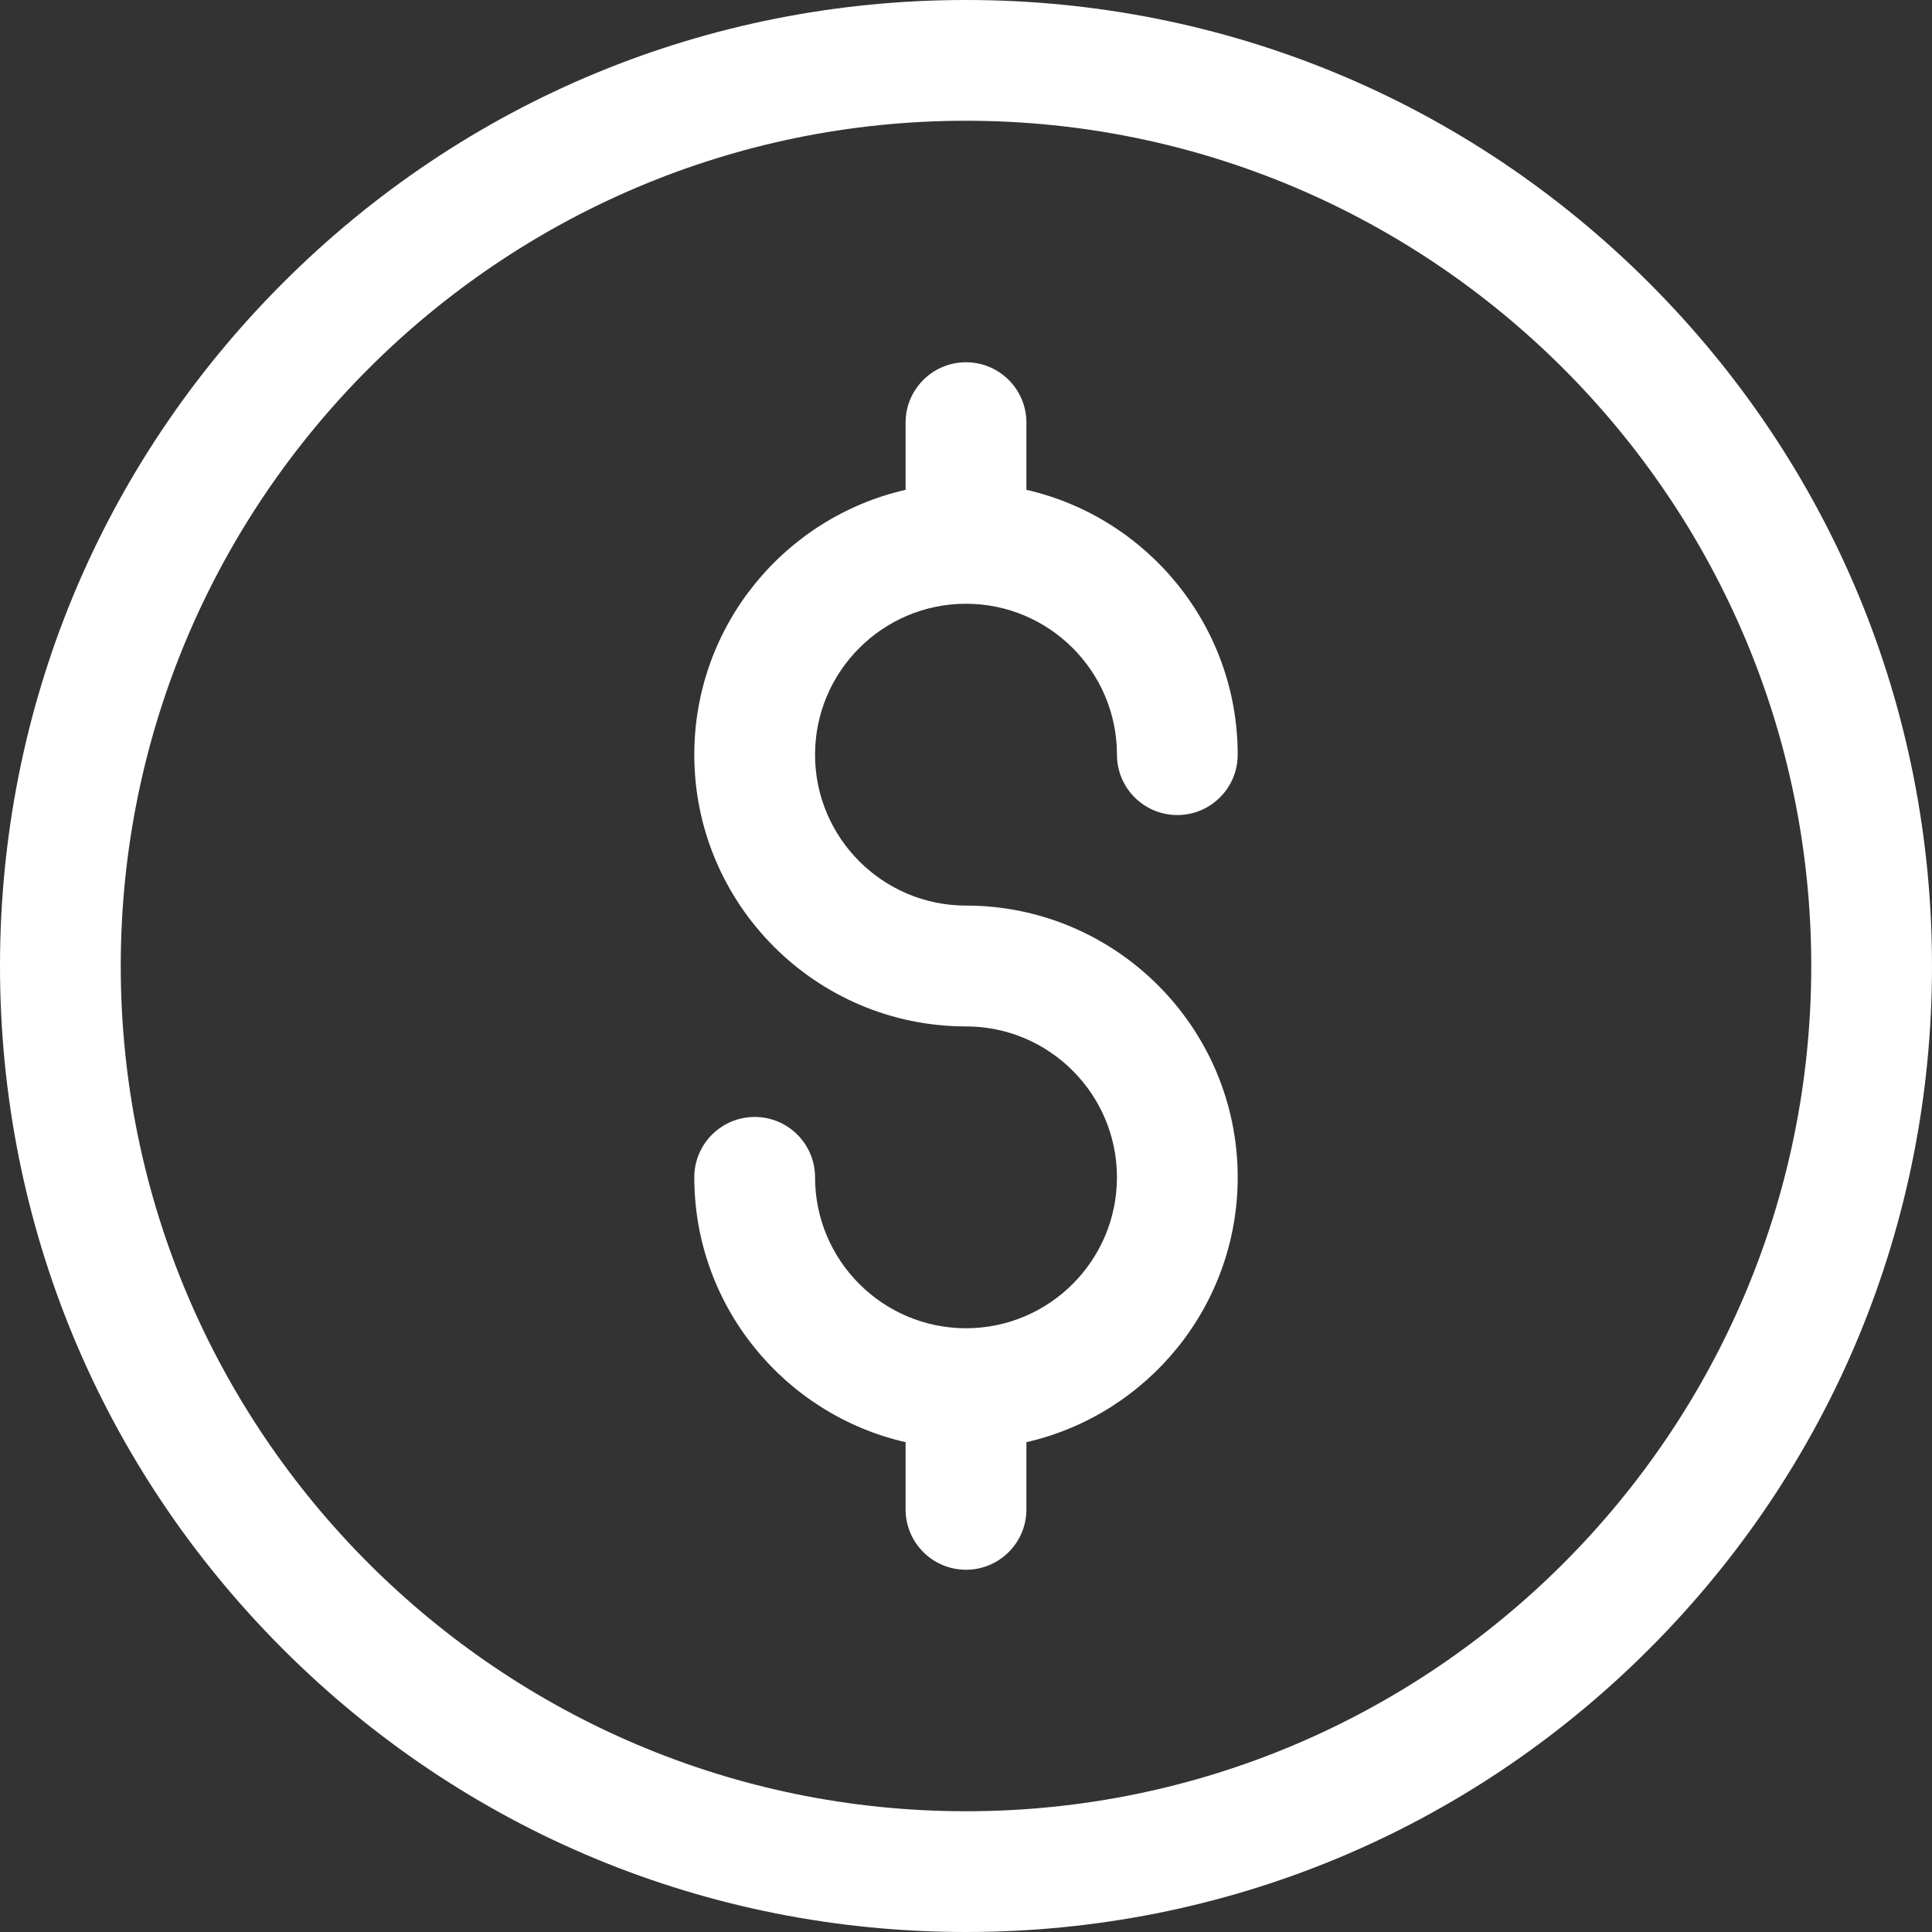
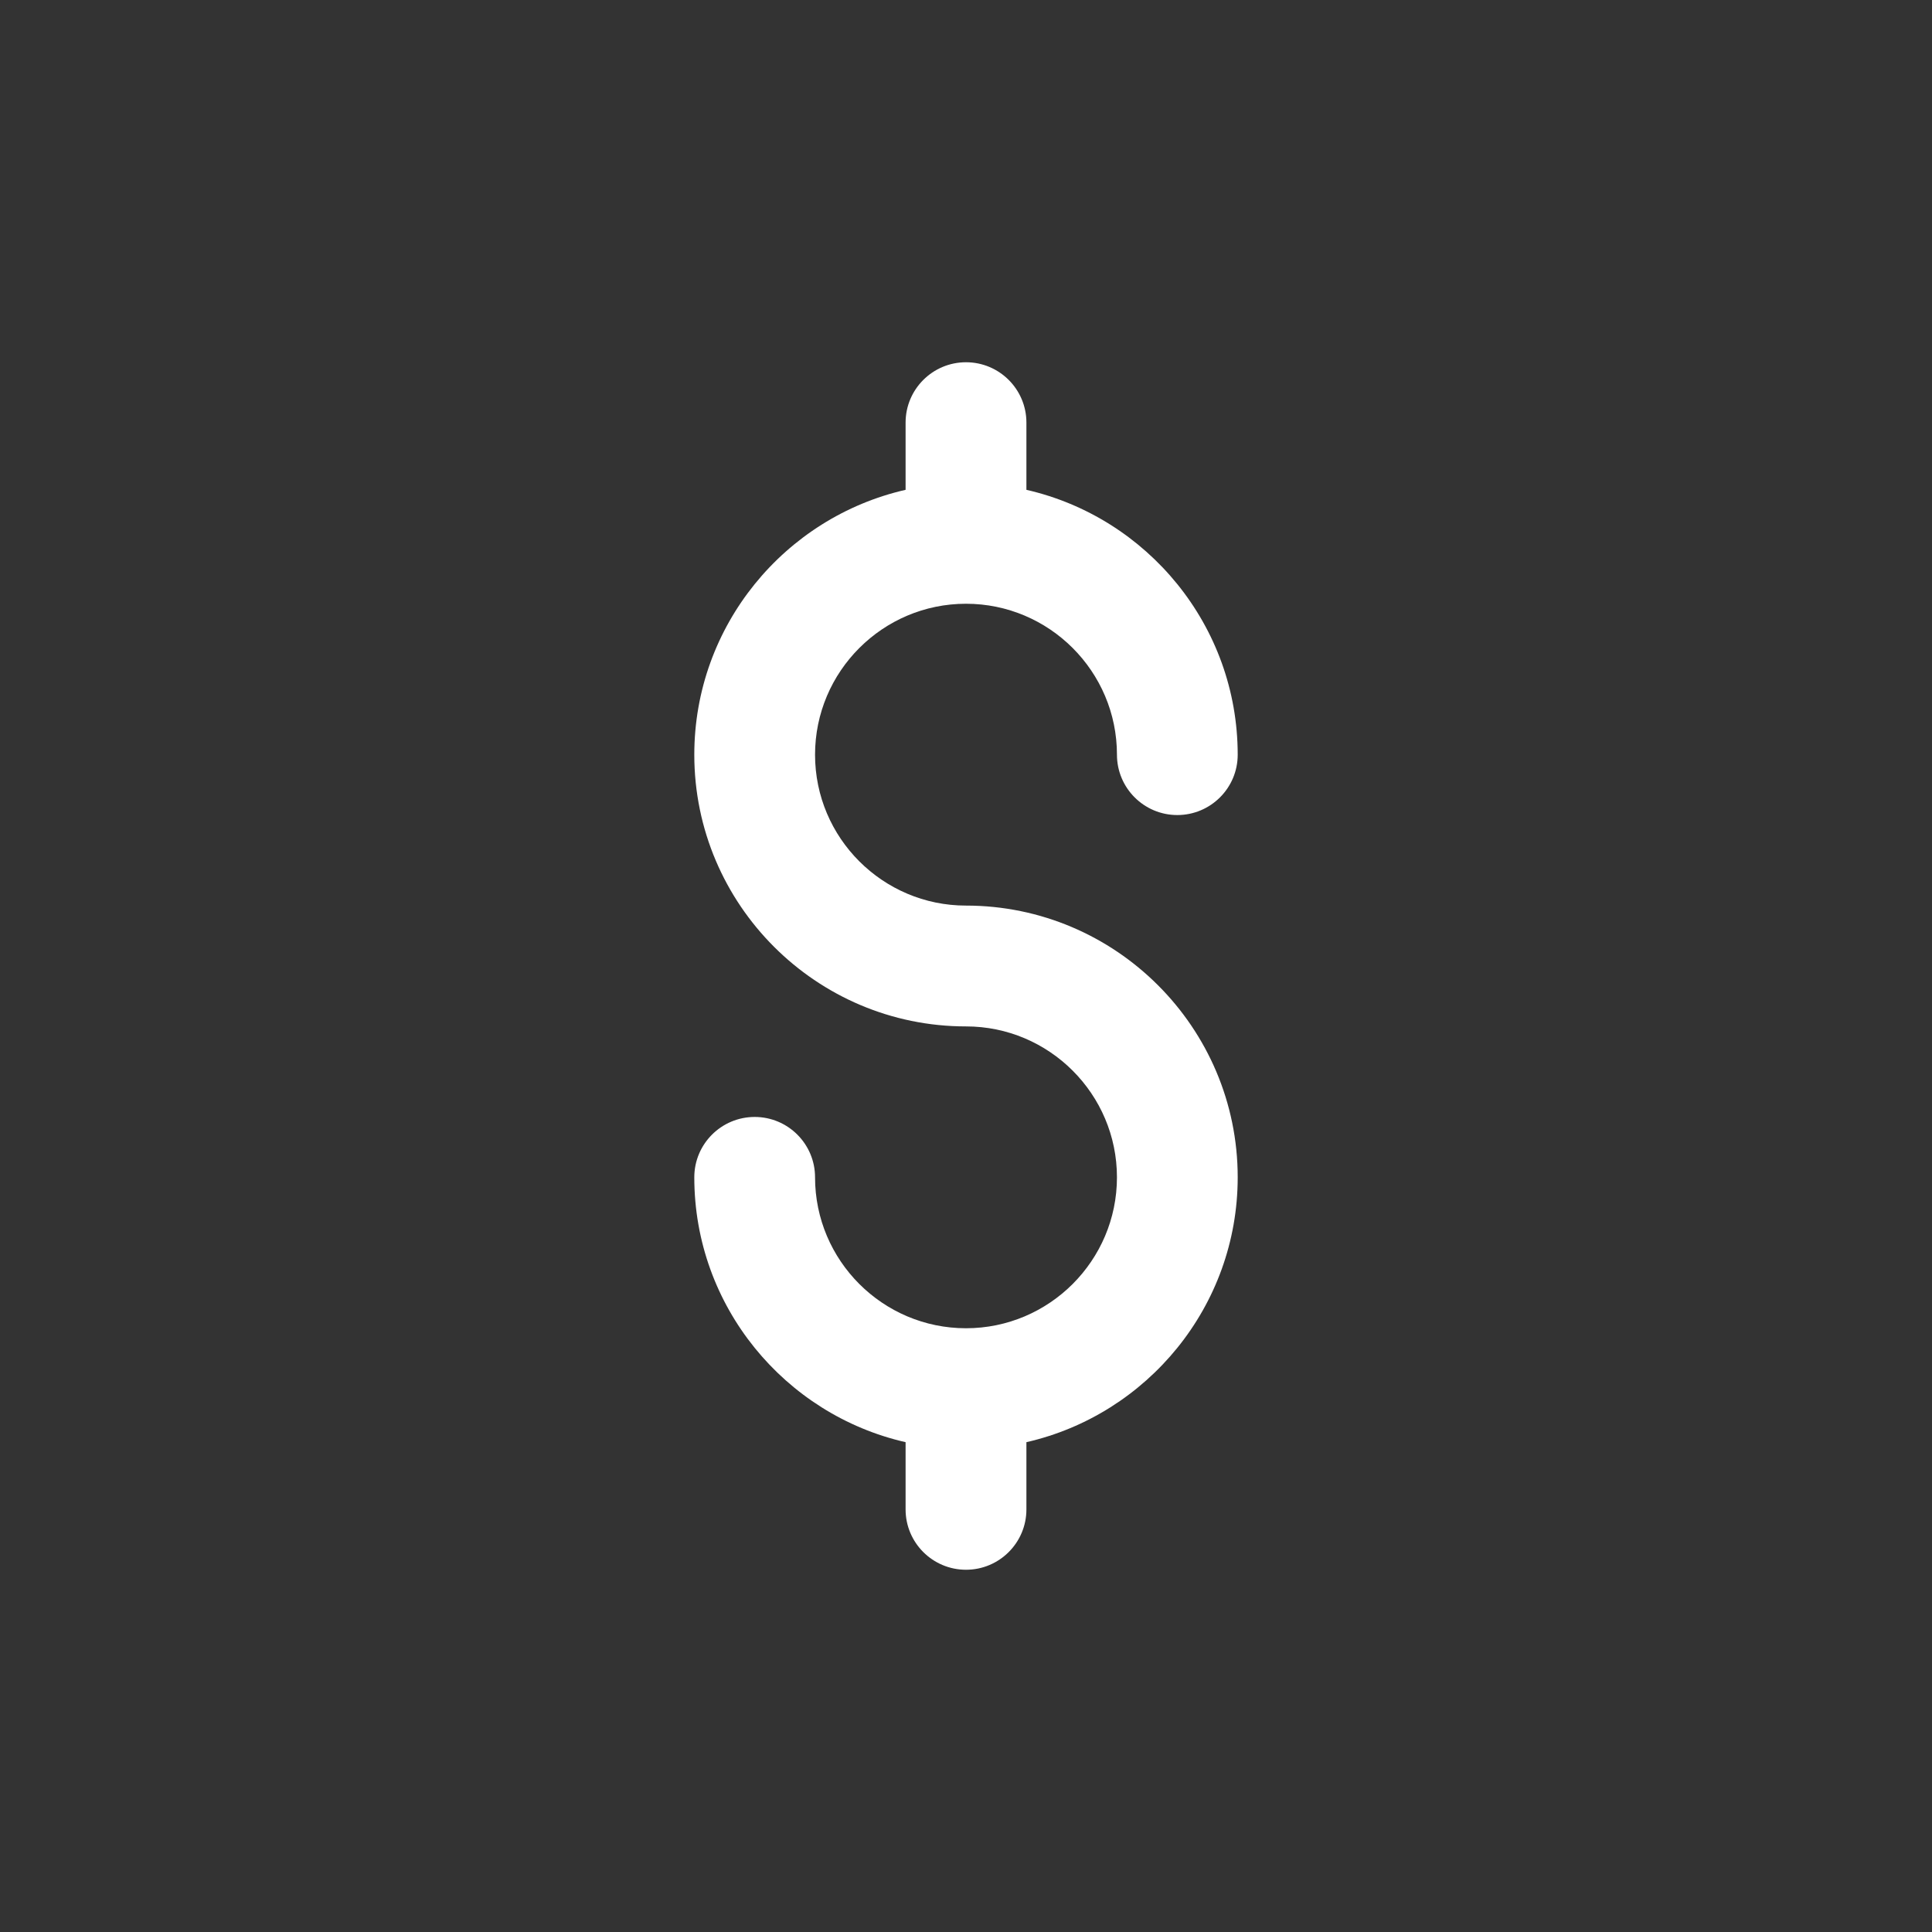
<svg xmlns="http://www.w3.org/2000/svg" width="30" height="30" viewBox="0 0 30 30" fill="none">
  <rect x="0" y="0" width="30" height="30" fill="#333333" stroke="none" />
-   <path d="M15 30C10.993 30 7.226 28.44 4.393 25.607C1.56 22.773 0 19.007 0 15C0 10.993 1.56 7.227 4.393 4.393C7.226 1.56 10.993 0 15 0C19.007 0 22.773 1.56 25.607 4.393C28.44 7.226 30 10.993 30 15C30 19.007 28.44 22.773 25.607 25.607C22.774 28.44 19.007 30 15 30ZM15 1.875C7.763 1.875 1.875 7.763 1.875 15C1.875 22.237 7.763 28.125 15 28.125C22.237 28.125 28.125 22.237 28.125 15C28.125 7.763 22.237 1.875 15 1.875Z" fill="white" />
  <path d="M15 14.062C13.708 14.062 12.656 13.011 12.656 11.719C12.656 10.426 13.708 9.375 15 9.375C16.292 9.375 17.344 10.426 17.344 11.719C17.344 12.236 17.764 12.656 18.281 12.656C18.799 12.656 19.219 12.236 19.219 11.719C19.219 9.715 17.814 8.034 15.938 7.606V6.562C15.938 6.045 15.518 5.625 15 5.625C14.482 5.625 14.062 6.045 14.062 6.562V7.606C12.186 8.034 10.781 9.715 10.781 11.719C10.781 14.045 12.674 15.938 15 15.938C16.292 15.938 17.344 16.989 17.344 18.281C17.344 19.574 16.292 20.625 15 20.625C13.708 20.625 12.656 19.574 12.656 18.281C12.656 17.764 12.236 17.344 11.719 17.344C11.201 17.344 10.781 17.764 10.781 18.281C10.781 20.285 12.186 21.966 14.062 22.394V23.438C14.062 23.955 14.482 24.375 15 24.375C15.518 24.375 15.938 23.955 15.938 23.438V22.394C17.814 21.966 19.219 20.285 19.219 18.281C19.219 15.955 17.326 14.062 15 14.062Z" fill="white" />
</svg>